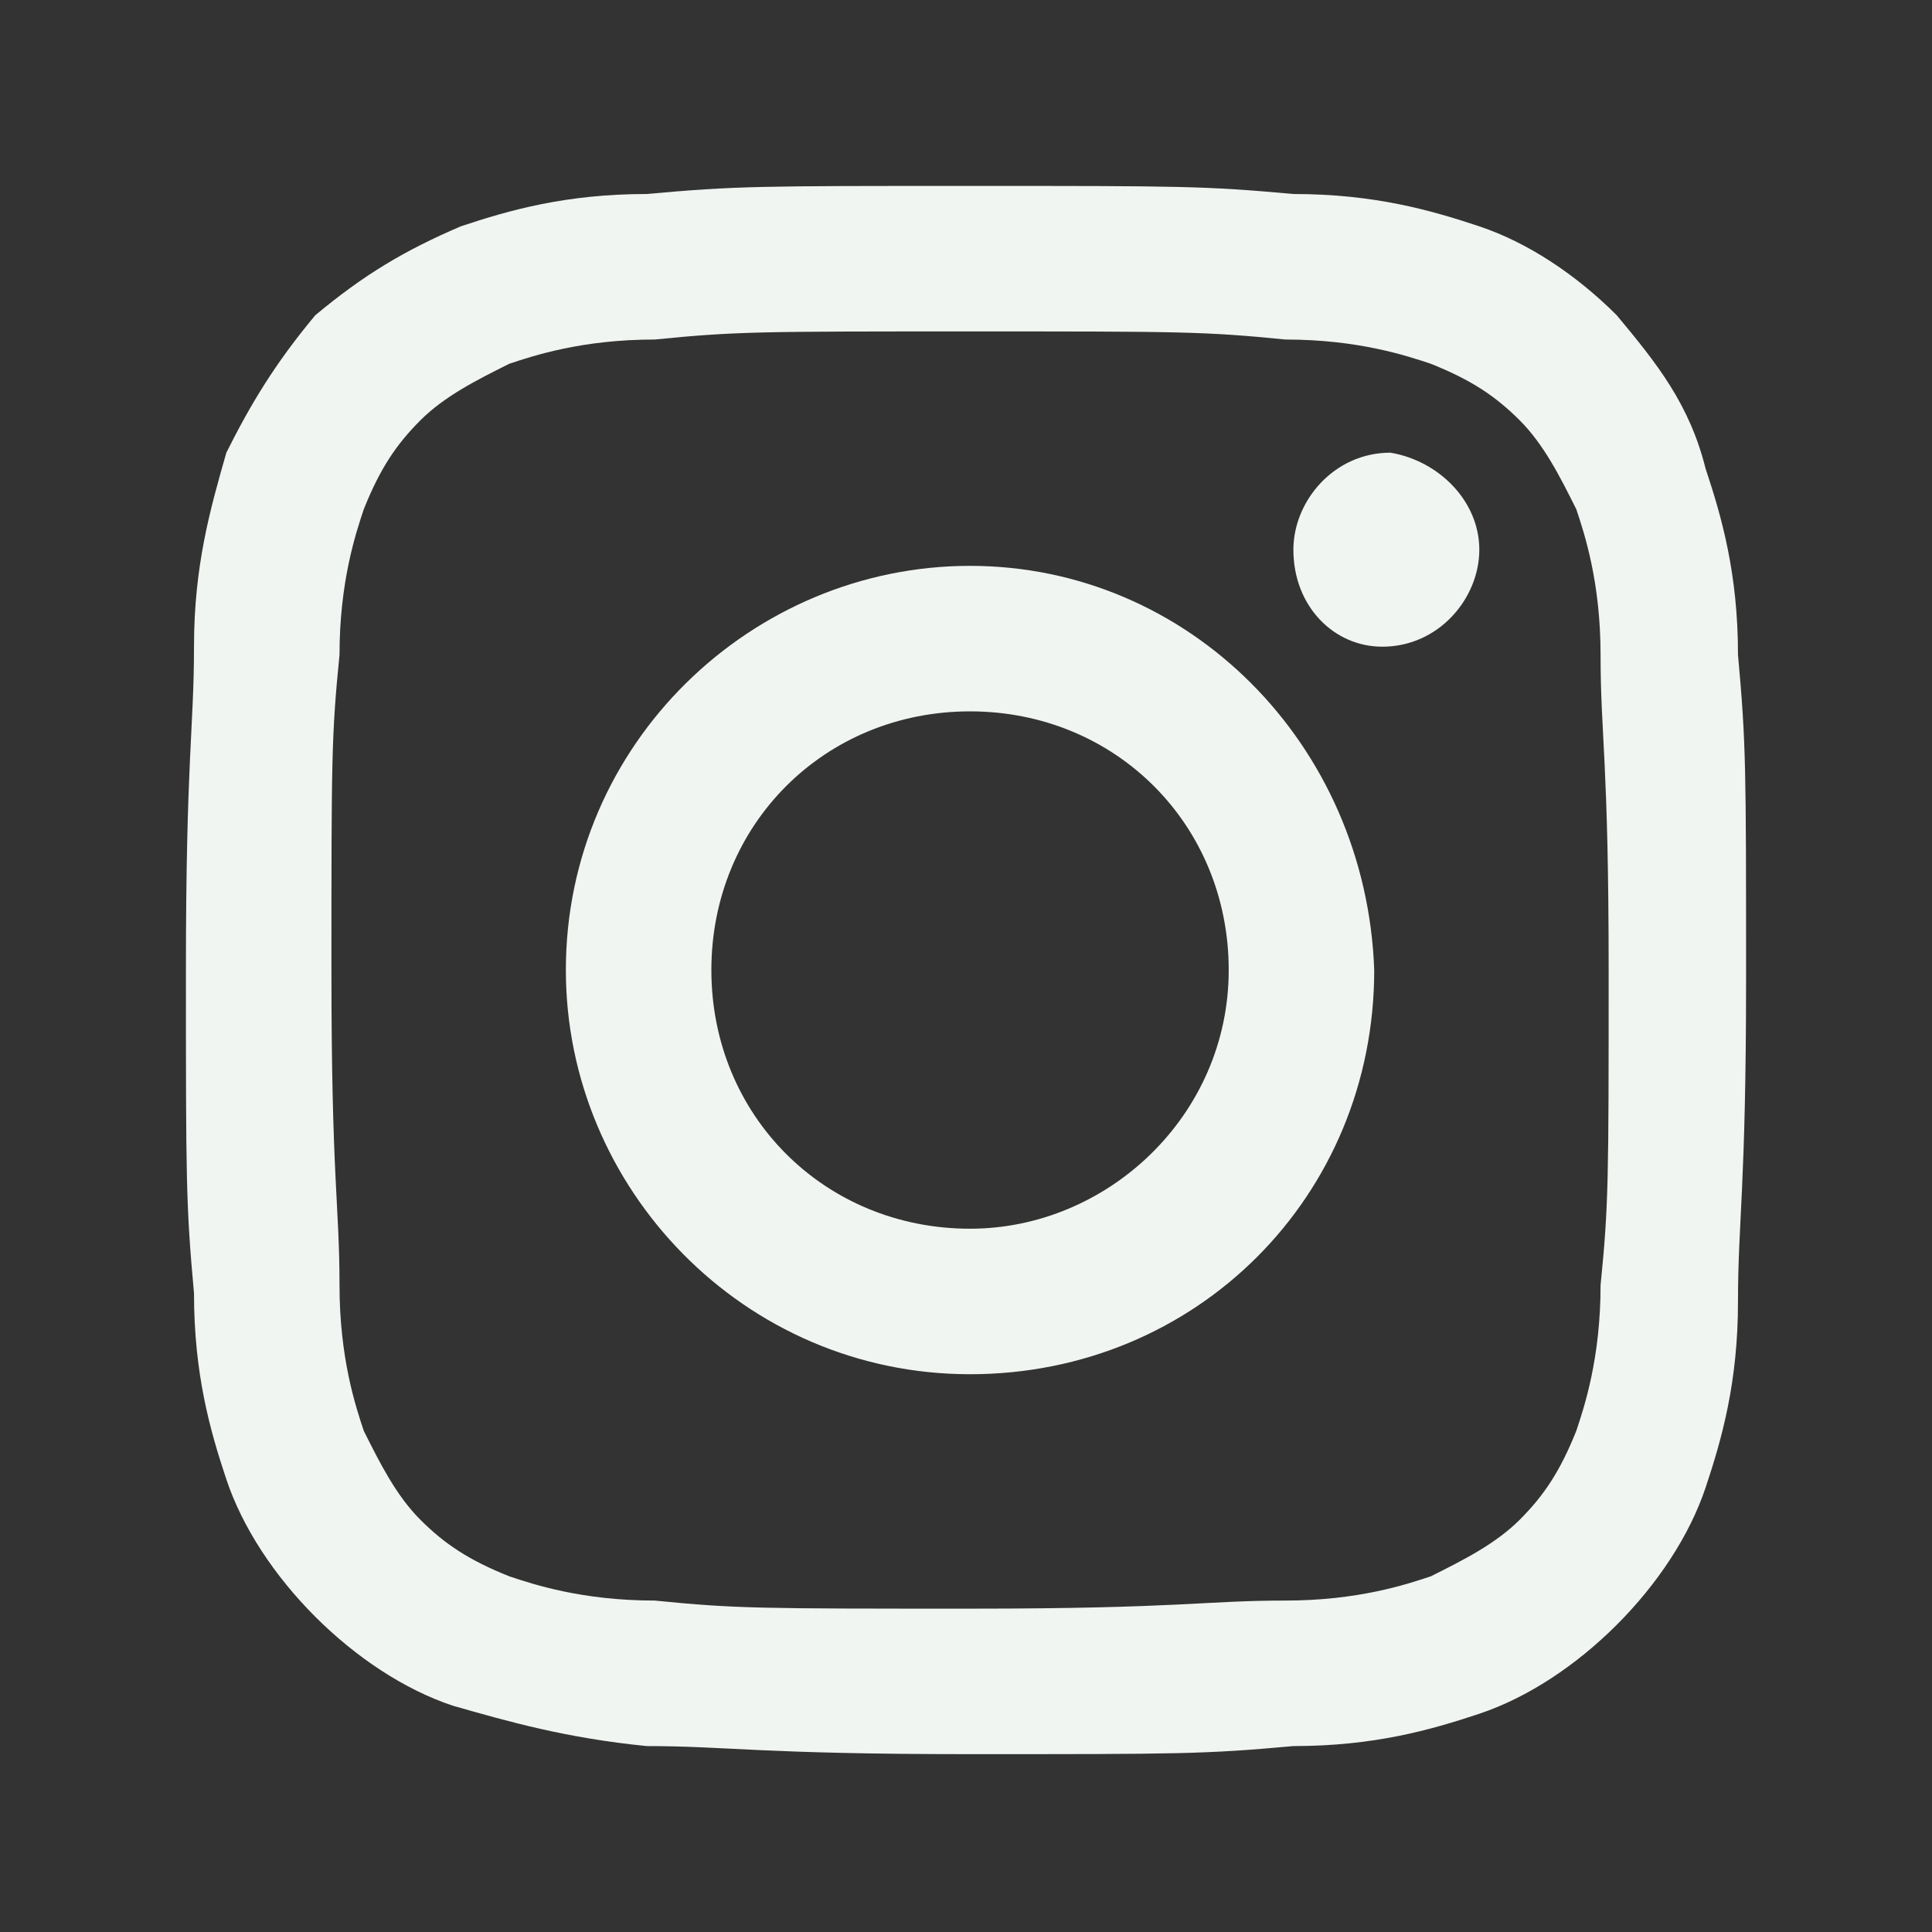
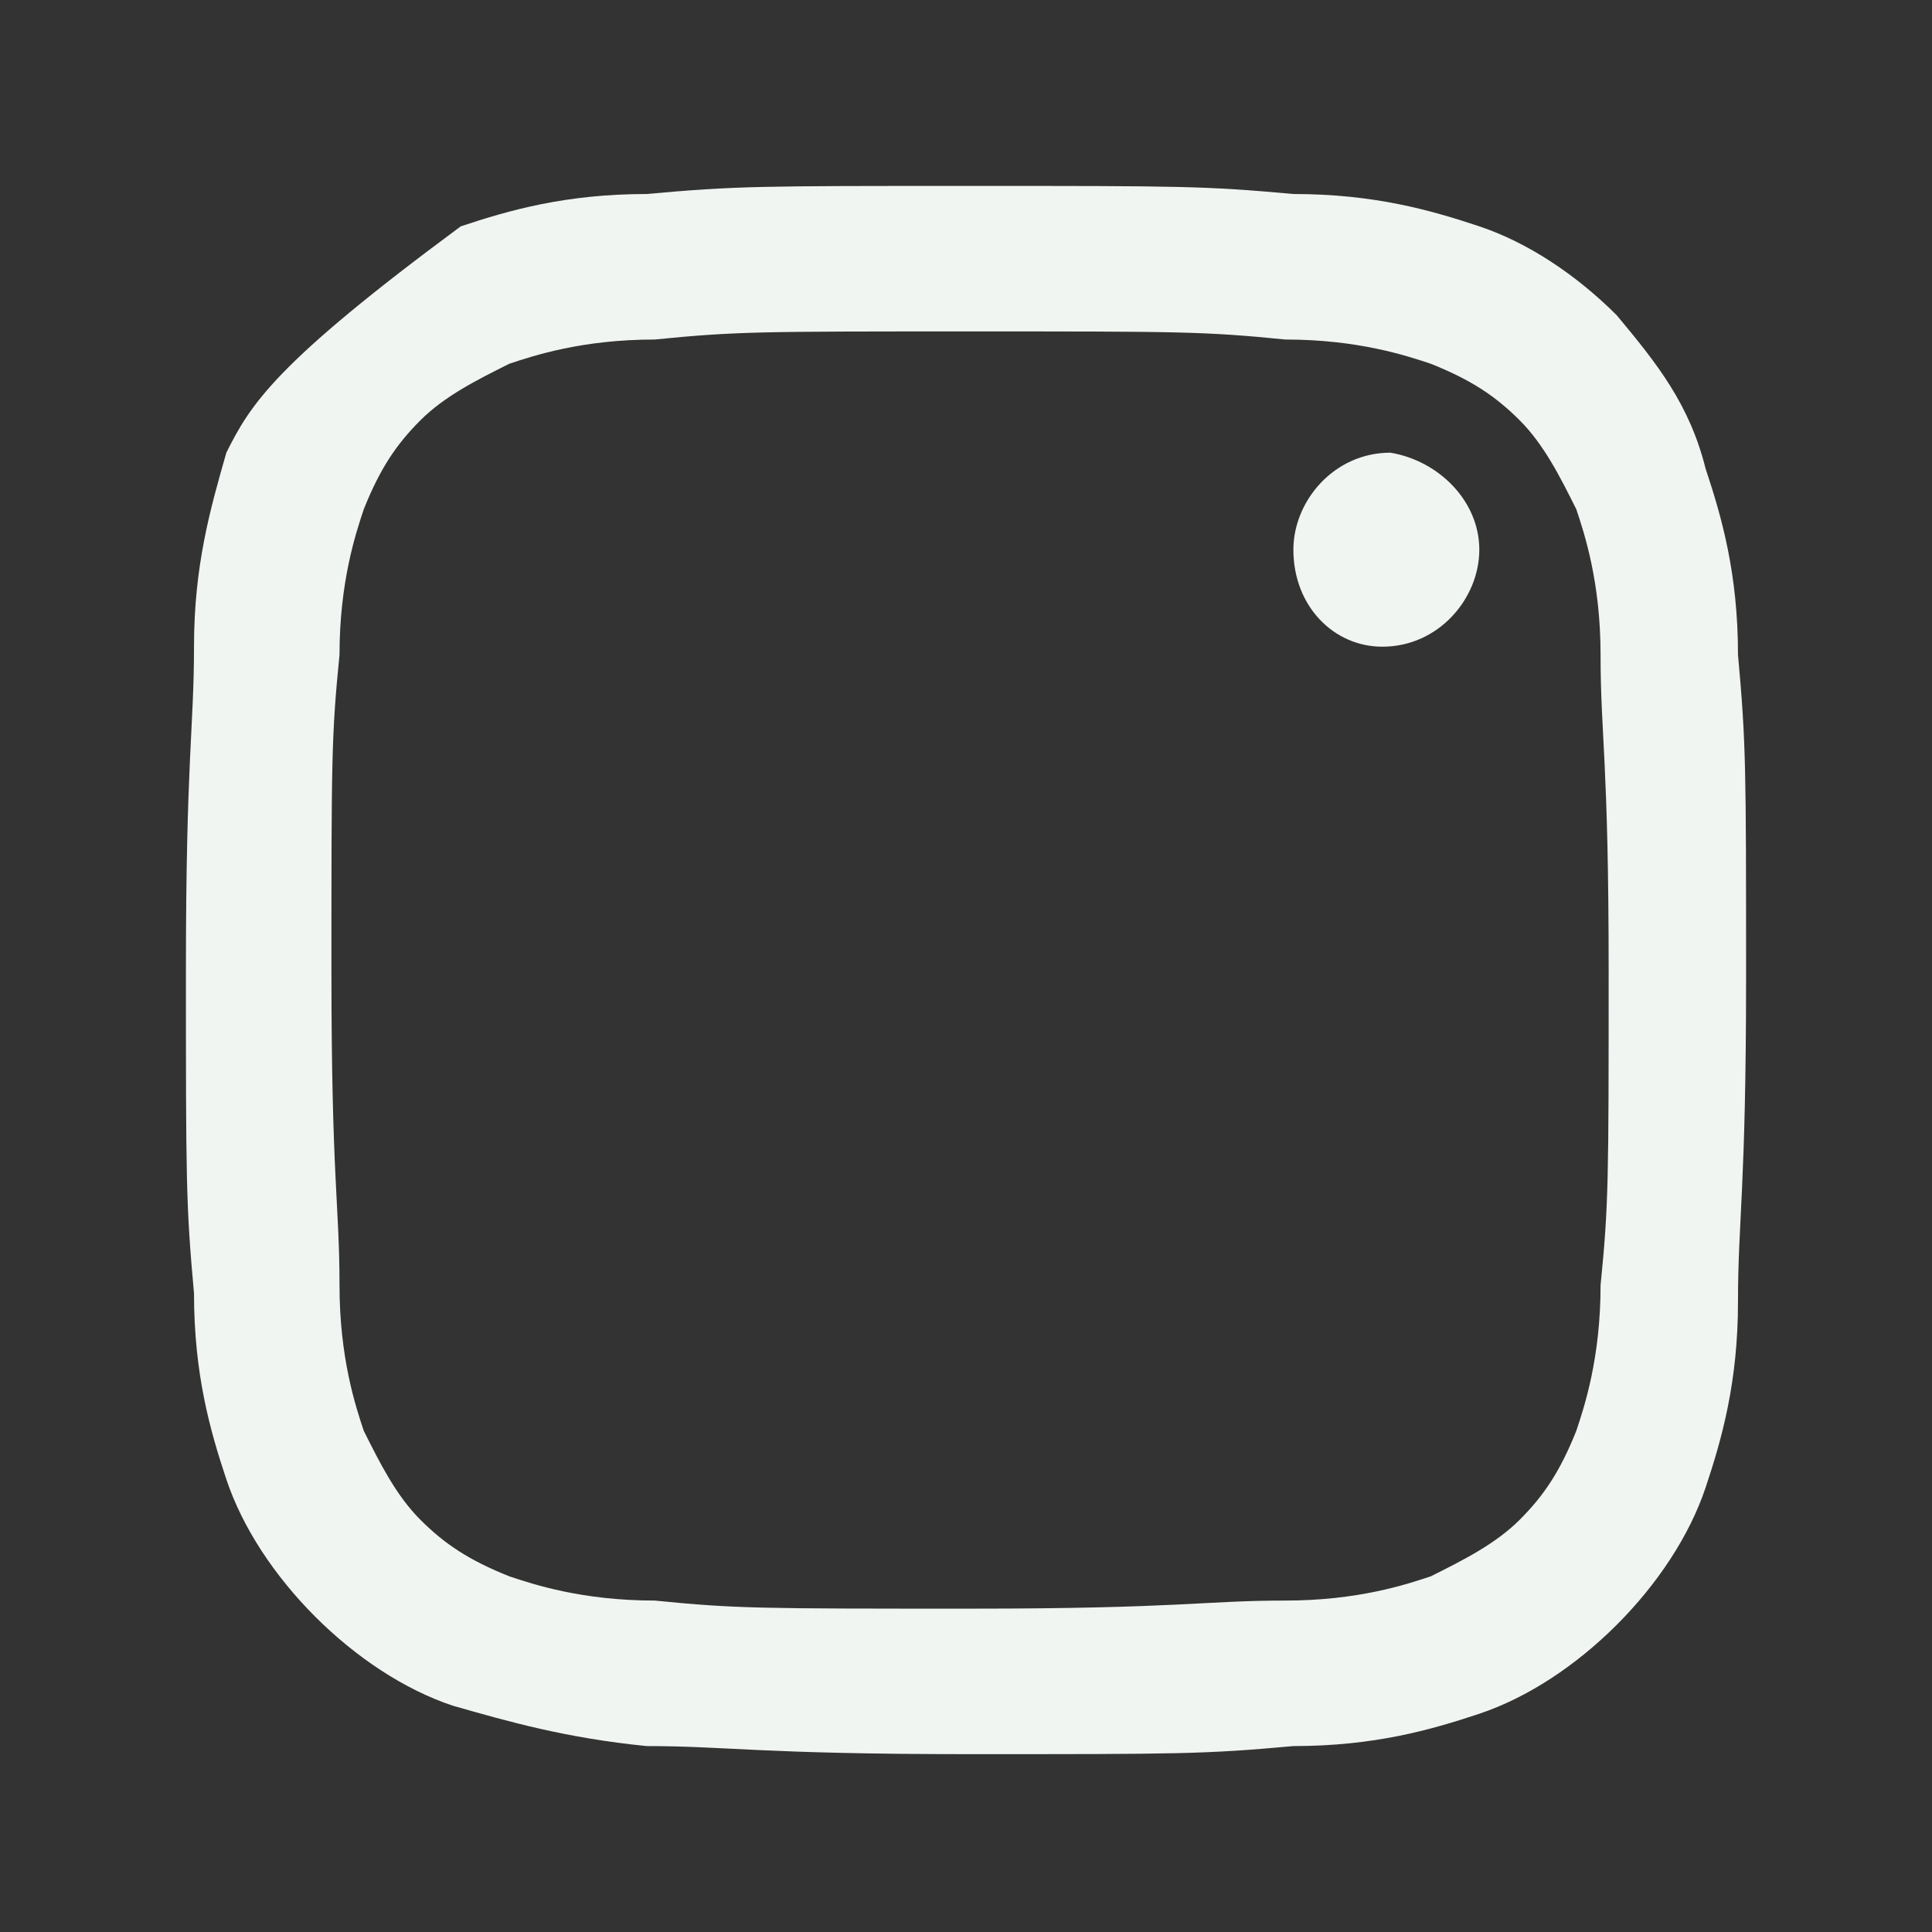
<svg xmlns="http://www.w3.org/2000/svg" version="1.1" id="Capa_1" x="0px" y="0px" viewBox="0 0 23.9 23.9" style="enable-background:new 0 0 23.9 23.9;" xml:space="preserve">
  <rect x="0" y="0" width="23.9" height="23.9" fill="#333333" stroke="none" />
  <style type="text/css">
	.st0{fill:#F1F5F1;}
</style>
  <g>
-     <path class="st0" d="M12,4.1c2.6,0,2.9,0,3.9,0.1c0.9,0,1.5,0.2,1.8,0.3c0.5,0.2,0.8,0.4,1.1,0.7c0.3,0.3,0.5,0.7,0.7,1.1   c0.1,0.3,0.3,0.9,0.3,1.8c0,1,0.1,1.3,0.1,3.9c0,2.6,0,2.9-0.1,3.9c0,0.9-0.2,1.5-0.3,1.8c-0.2,0.5-0.4,0.8-0.7,1.1   c-0.3,0.3-0.7,0.5-1.1,0.7c-0.3,0.1-0.9,0.3-1.8,0.3c-1,0-1.3,0.1-3.9,0.1c-2.6,0-2.9,0-3.9-0.1c-0.9,0-1.5-0.2-1.8-0.3   c-0.5-0.2-0.8-0.4-1.1-0.7c-0.3-0.3-0.5-0.7-0.7-1.1c-0.1-0.3-0.3-0.9-0.3-1.8c0-1-0.1-1.3-0.1-3.9c0-2.6,0-2.9,0.1-3.9   c0-0.9,0.2-1.5,0.3-1.8c0.2-0.5,0.4-0.8,0.7-1.1c0.3-0.3,0.7-0.5,1.1-0.7c0.3-0.1,0.9-0.3,1.8-0.3C9.1,4.1,9.4,4.1,12,4.1 M12,2.3   c-2.6,0-2.9,0-4,0.1c-1,0-1.7,0.2-2.3,0.4C5,3.1,4.5,3.4,3.9,3.9C3.4,4.5,3.1,5,2.8,5.6C2.6,6.3,2.4,7,2.4,8c0,1-0.1,1.4-0.1,4   c0,2.6,0,2.9,0.1,4c0,1,0.2,1.7,0.4,2.3c0.2,0.6,0.6,1.2,1.1,1.7c0.5,0.5,1.1,0.9,1.7,1.1C6.3,21.3,7,21.5,8,21.6   c1,0,1.4,0.1,4,0.1c2.6,0,2.9,0,4-0.1c1,0,1.7-0.2,2.3-0.4c0.6-0.2,1.2-0.6,1.7-1.1c0.5-0.5,0.9-1.1,1.1-1.7   c0.2-0.6,0.4-1.3,0.4-2.3c0-1,0.1-1.4,0.1-4c0-2.6,0-2.9-0.1-4c0-1-0.2-1.7-0.4-2.3C20.9,5,20.5,4.5,20,3.9   c-0.5-0.5-1.1-0.9-1.7-1.1c-0.6-0.2-1.3-0.4-2.3-0.4C14.9,2.3,14.6,2.3,12,2.3" />
-     <path class="st0" d="M12,7c-2.7,0-5,2.2-5,5c0,2.7,2.2,5,5,5s5-2.2,5-5C16.9,9.2,14.7,7,12,7 M12,15.2c-1.8,0-3.2-1.4-3.2-3.2   s1.4-3.2,3.2-3.2s3.2,1.4,3.2,3.2S13.7,15.2,12,15.2" />
+     <path class="st0" d="M12,4.1c2.6,0,2.9,0,3.9,0.1c0.9,0,1.5,0.2,1.8,0.3c0.5,0.2,0.8,0.4,1.1,0.7c0.3,0.3,0.5,0.7,0.7,1.1   c0.1,0.3,0.3,0.9,0.3,1.8c0,1,0.1,1.3,0.1,3.9c0,2.6,0,2.9-0.1,3.9c0,0.9-0.2,1.5-0.3,1.8c-0.2,0.5-0.4,0.8-0.7,1.1   c-0.3,0.3-0.7,0.5-1.1,0.7c-0.3,0.1-0.9,0.3-1.8,0.3c-1,0-1.3,0.1-3.9,0.1c-2.6,0-2.9,0-3.9-0.1c-0.9,0-1.5-0.2-1.8-0.3   c-0.5-0.2-0.8-0.4-1.1-0.7c-0.3-0.3-0.5-0.7-0.7-1.1c-0.1-0.3-0.3-0.9-0.3-1.8c0-1-0.1-1.3-0.1-3.9c0-2.6,0-2.9,0.1-3.9   c0-0.9,0.2-1.5,0.3-1.8c0.2-0.5,0.4-0.8,0.7-1.1c0.3-0.3,0.7-0.5,1.1-0.7c0.3-0.1,0.9-0.3,1.8-0.3C9.1,4.1,9.4,4.1,12,4.1 M12,2.3   c-2.6,0-2.9,0-4,0.1c-1,0-1.7,0.2-2.3,0.4C3.4,4.5,3.1,5,2.8,5.6C2.6,6.3,2.4,7,2.4,8c0,1-0.1,1.4-0.1,4   c0,2.6,0,2.9,0.1,4c0,1,0.2,1.7,0.4,2.3c0.2,0.6,0.6,1.2,1.1,1.7c0.5,0.5,1.1,0.9,1.7,1.1C6.3,21.3,7,21.5,8,21.6   c1,0,1.4,0.1,4,0.1c2.6,0,2.9,0,4-0.1c1,0,1.7-0.2,2.3-0.4c0.6-0.2,1.2-0.6,1.7-1.1c0.5-0.5,0.9-1.1,1.1-1.7   c0.2-0.6,0.4-1.3,0.4-2.3c0-1,0.1-1.4,0.1-4c0-2.6,0-2.9-0.1-4c0-1-0.2-1.7-0.4-2.3C20.9,5,20.5,4.5,20,3.9   c-0.5-0.5-1.1-0.9-1.7-1.1c-0.6-0.2-1.3-0.4-2.3-0.4C14.9,2.3,14.6,2.3,12,2.3" />
    <path class="st0" d="M18.3,6.8c0,0.6-0.5,1.2-1.2,1.2C16.5,8,16,7.5,16,6.8c0-0.6,0.5-1.2,1.2-1.2C17.8,5.7,18.3,6.2,18.3,6.8" />
  </g>
</svg>